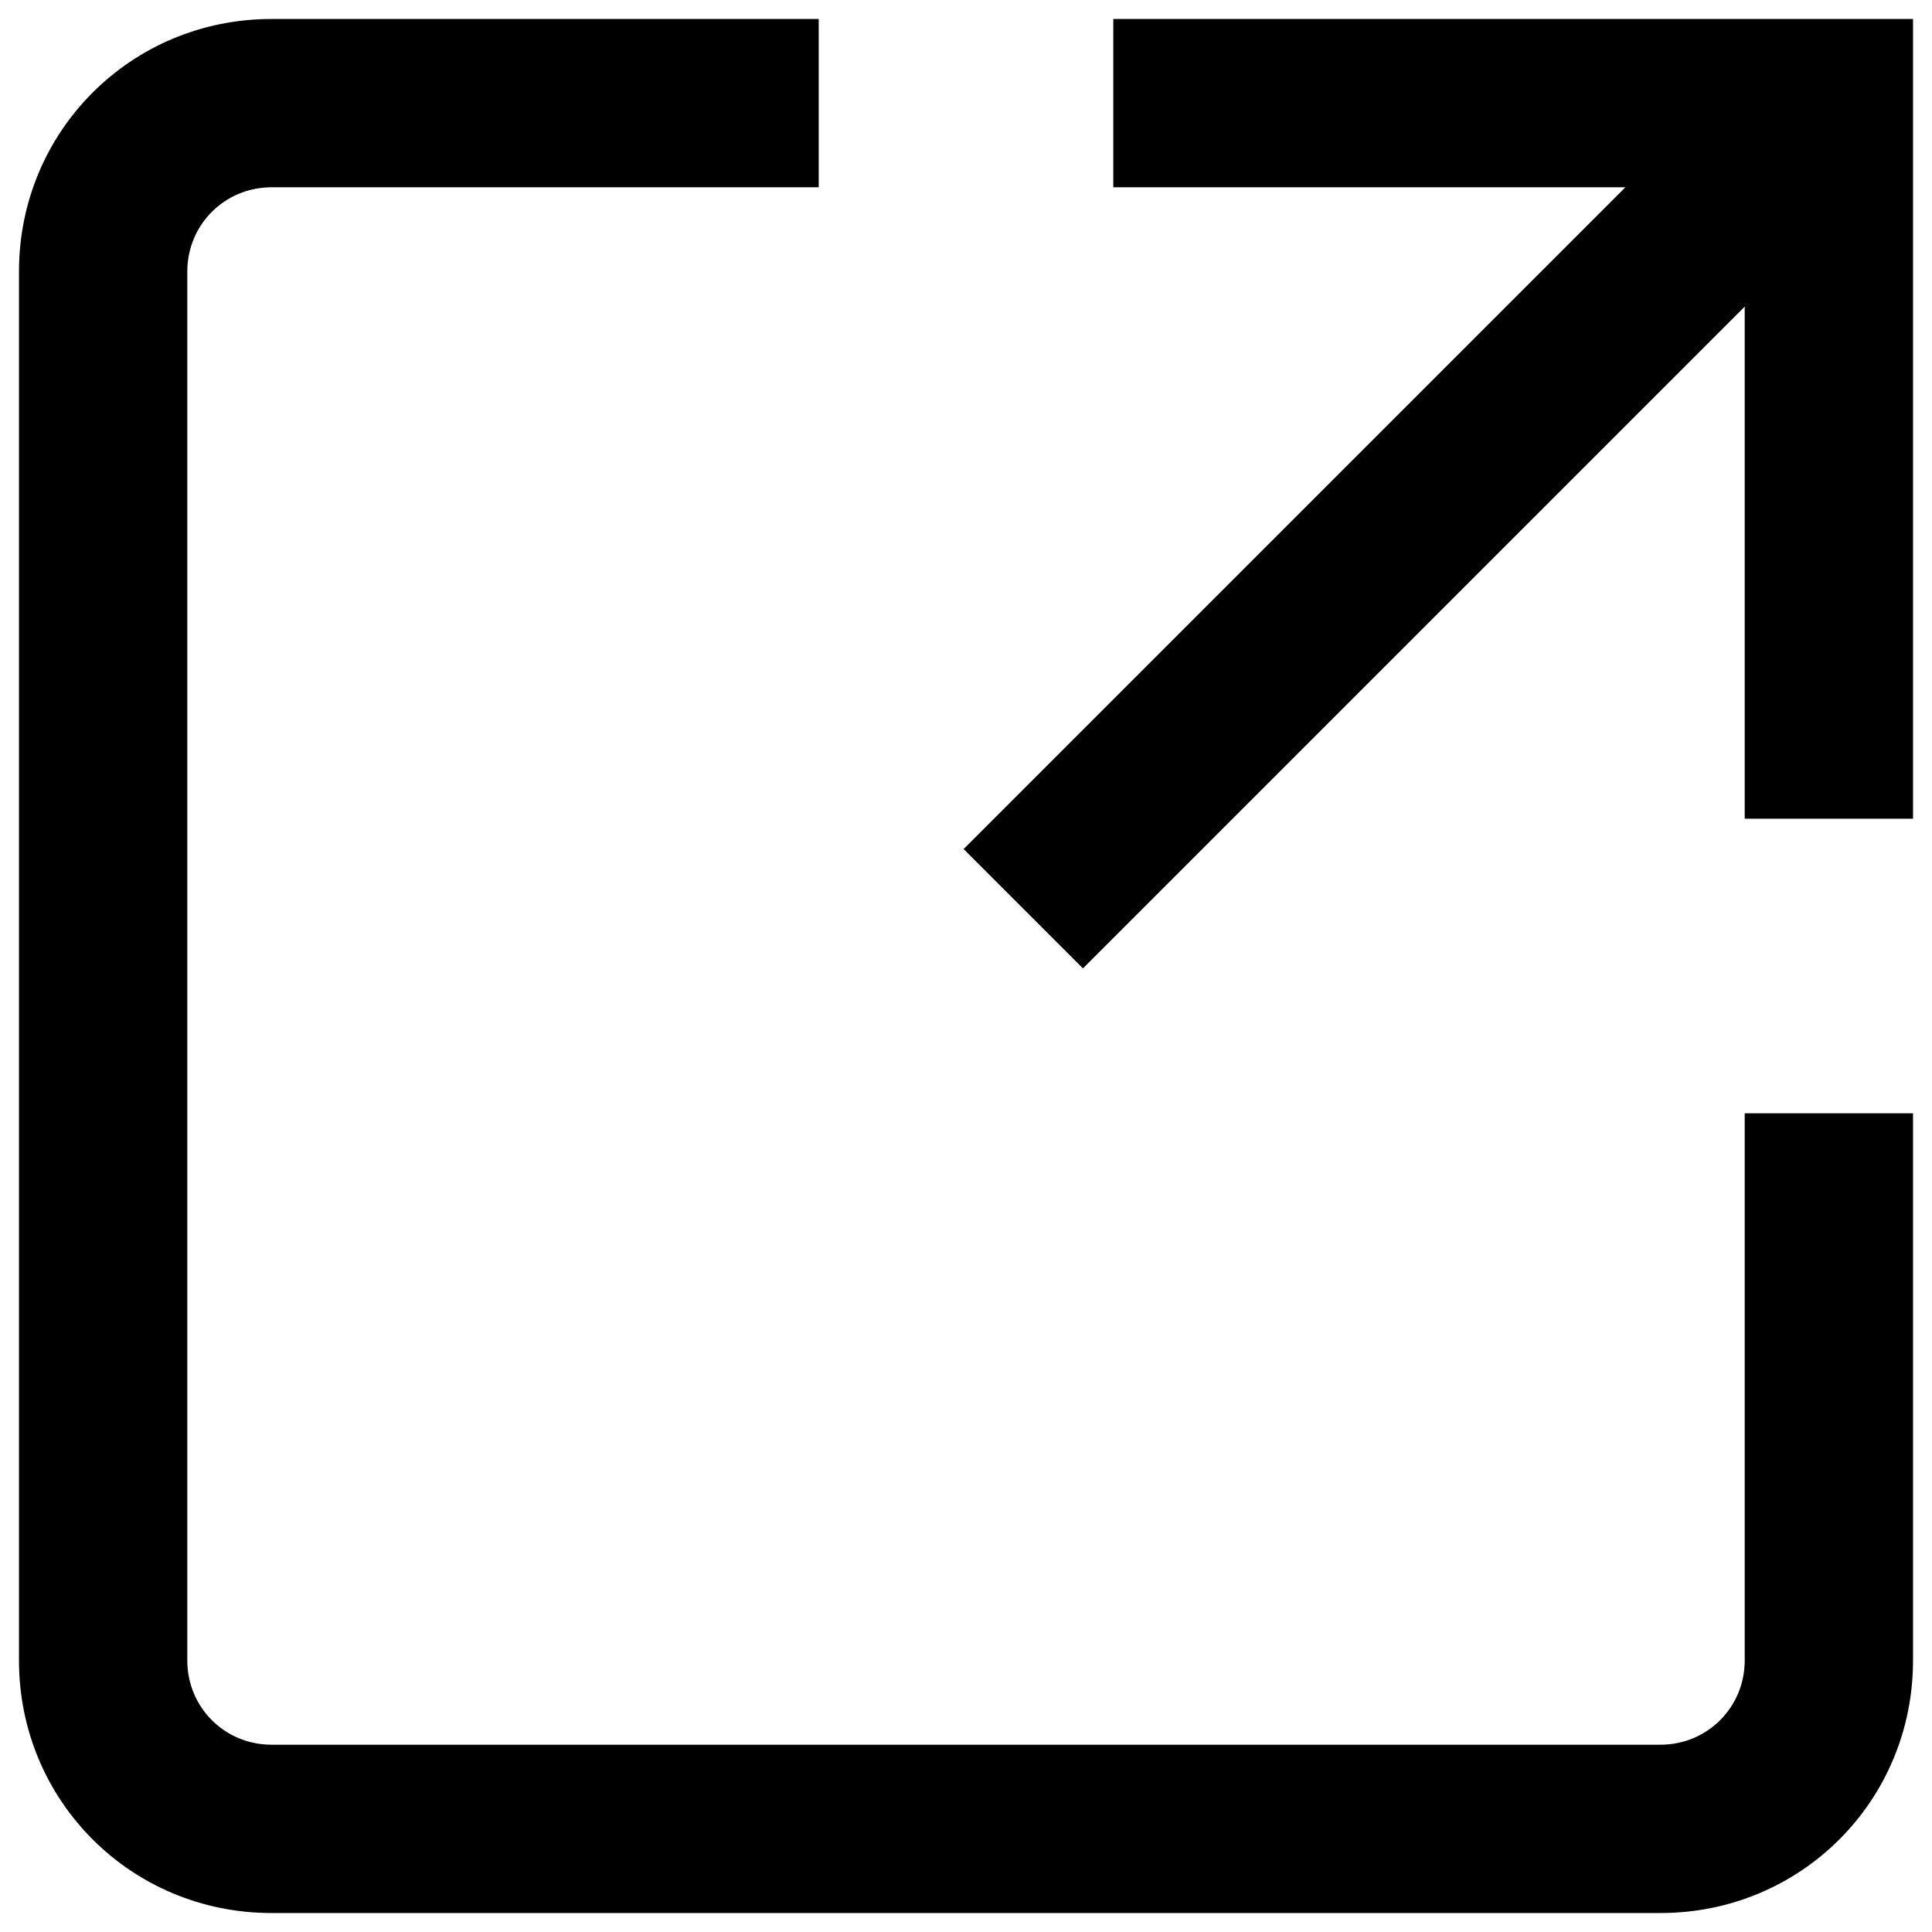
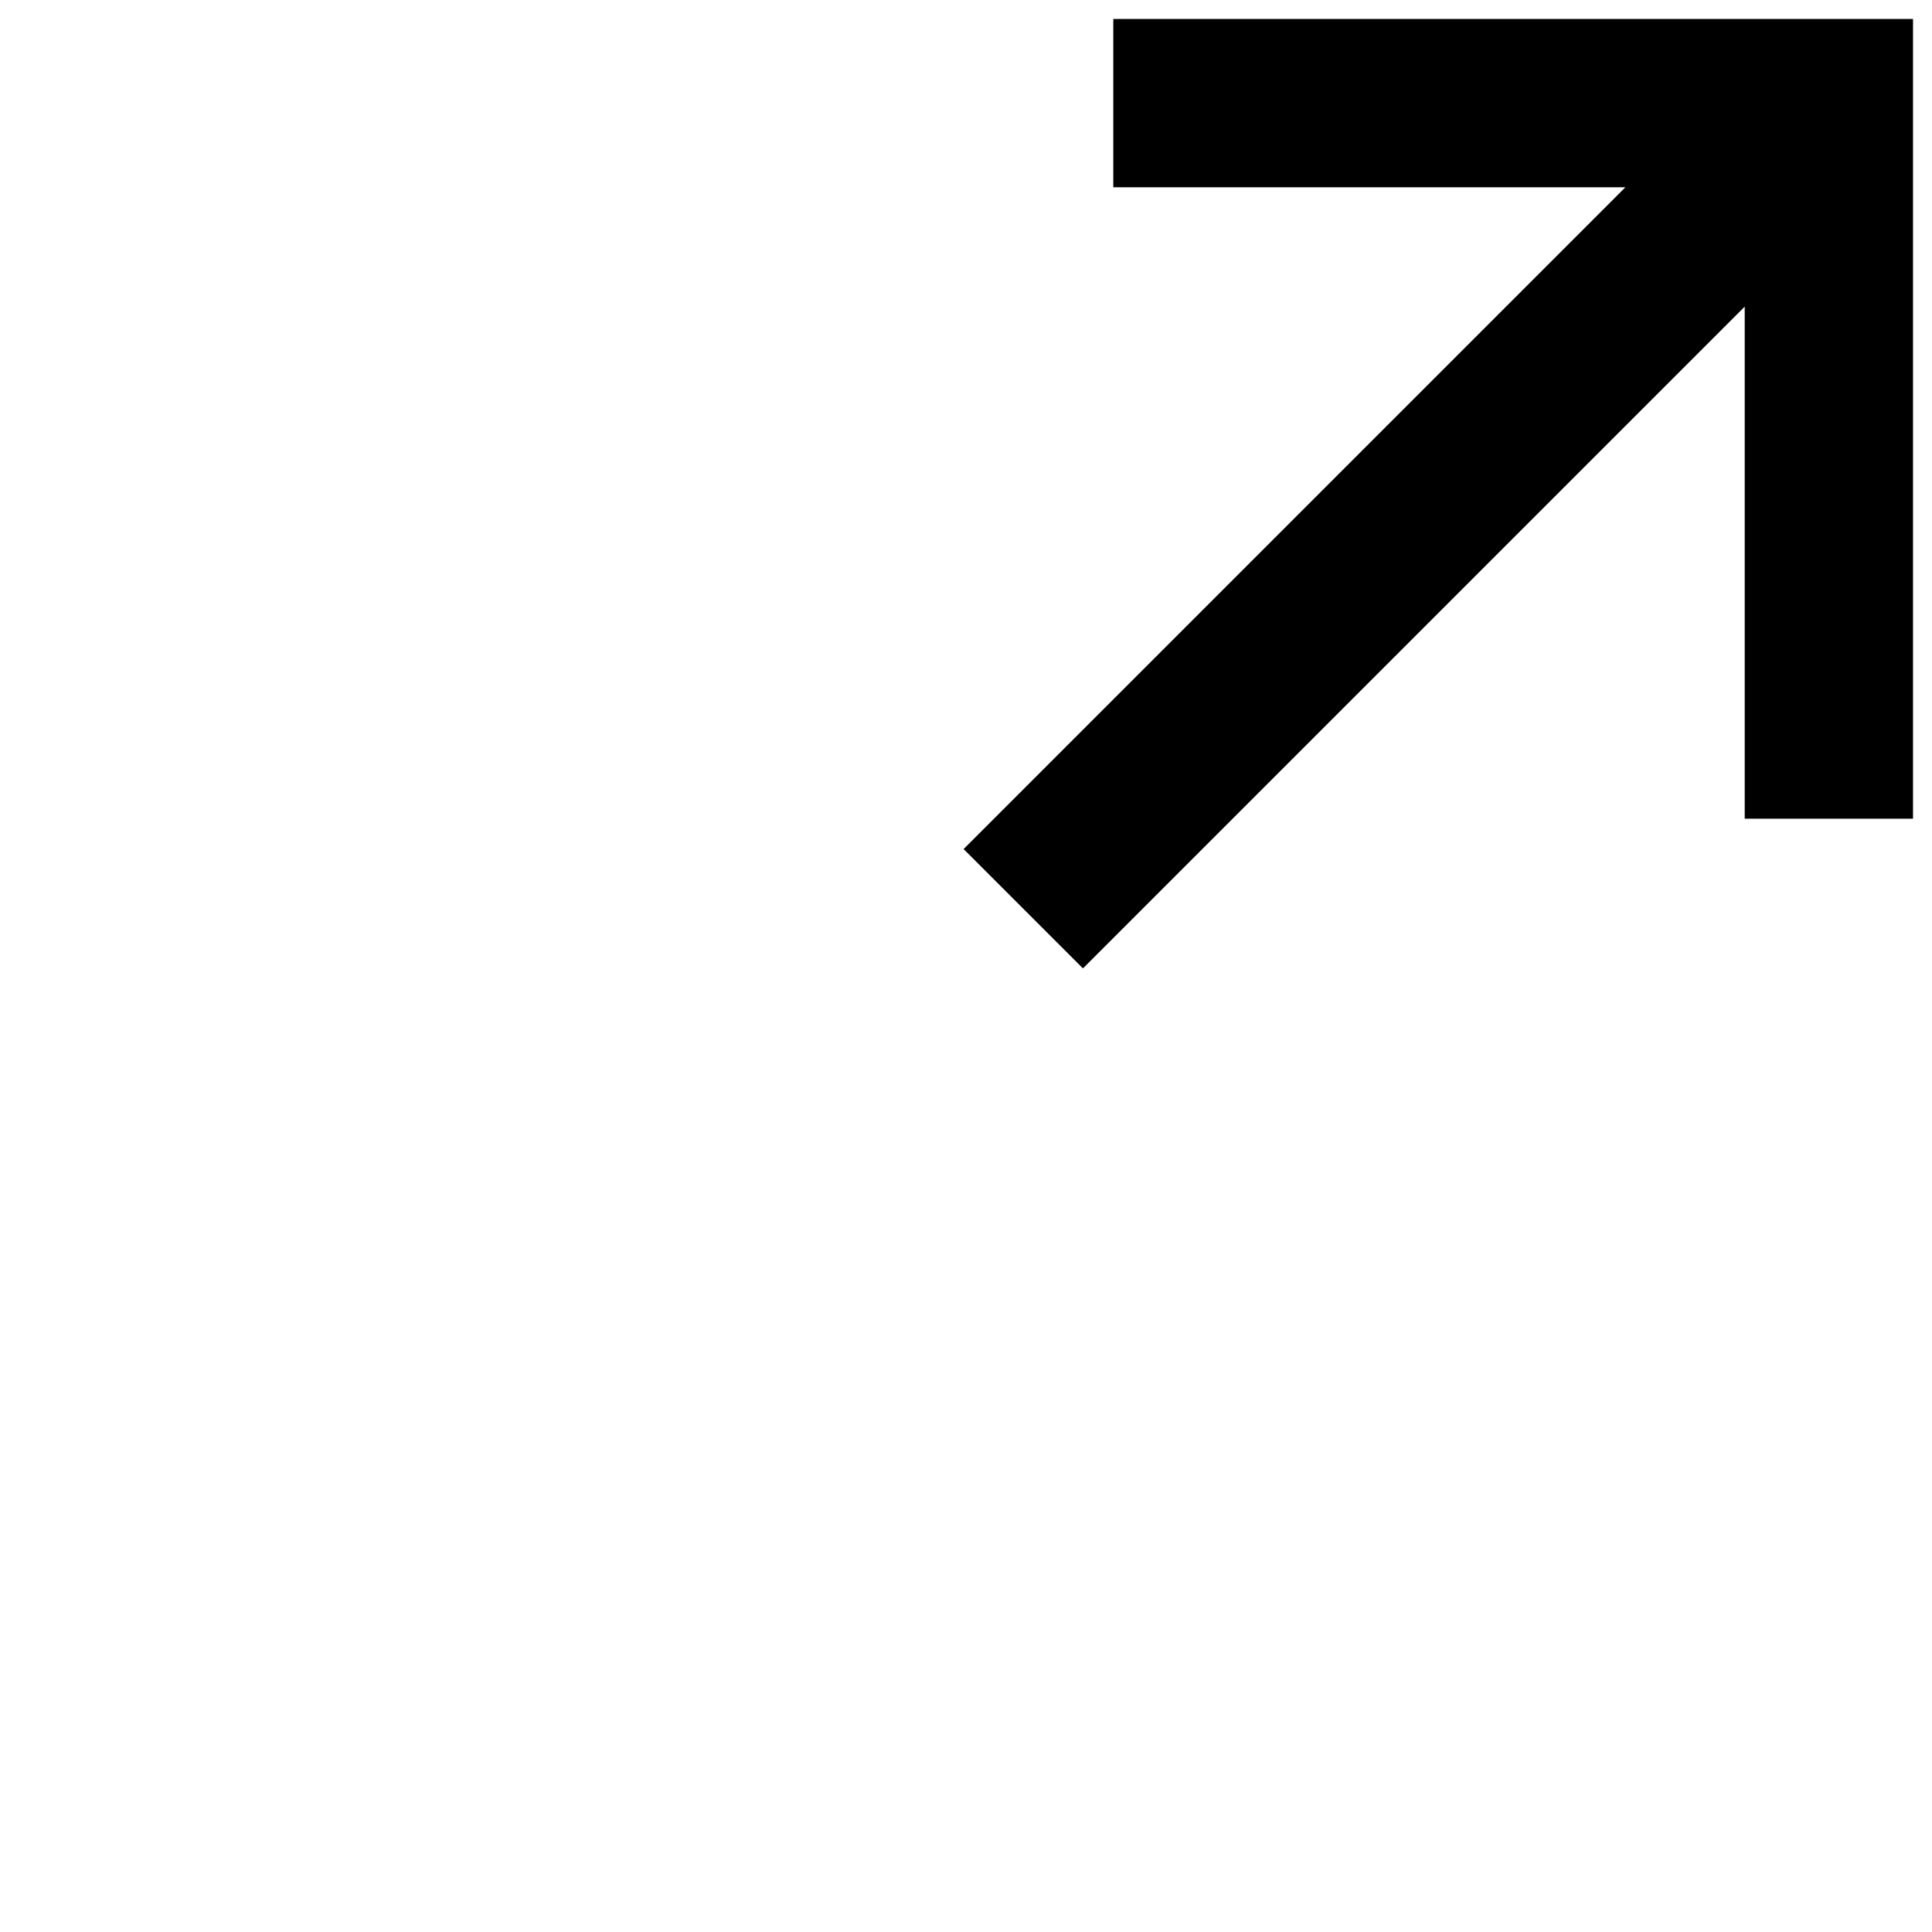
<svg xmlns="http://www.w3.org/2000/svg" width="17" height="17" viewBox="0 0 17 17" fill="none">
-   <path d="M15.352 14.611C15.352 15.023 15.023 15.352 14.611 15.352H2.389C1.977 15.352 1.648 15.023 1.648 14.611V2.389C1.648 1.977 1.977 1.648 2.389 1.648H7.204V0.167H2.389C1.154 0.167 0.167 1.154 0.167 2.389V14.611C0.167 15.846 1.154 16.833 2.389 16.833H14.611C15.846 16.833 16.833 15.846 16.833 14.611V9.796H15.352V14.611Z" fill="black" />
  <path d="M9.796 0.167V1.648H14.302L8.479 7.471L9.529 8.521L15.352 2.698V7.204H16.833V0.167L9.796 0.167Z" fill="black" />
</svg>